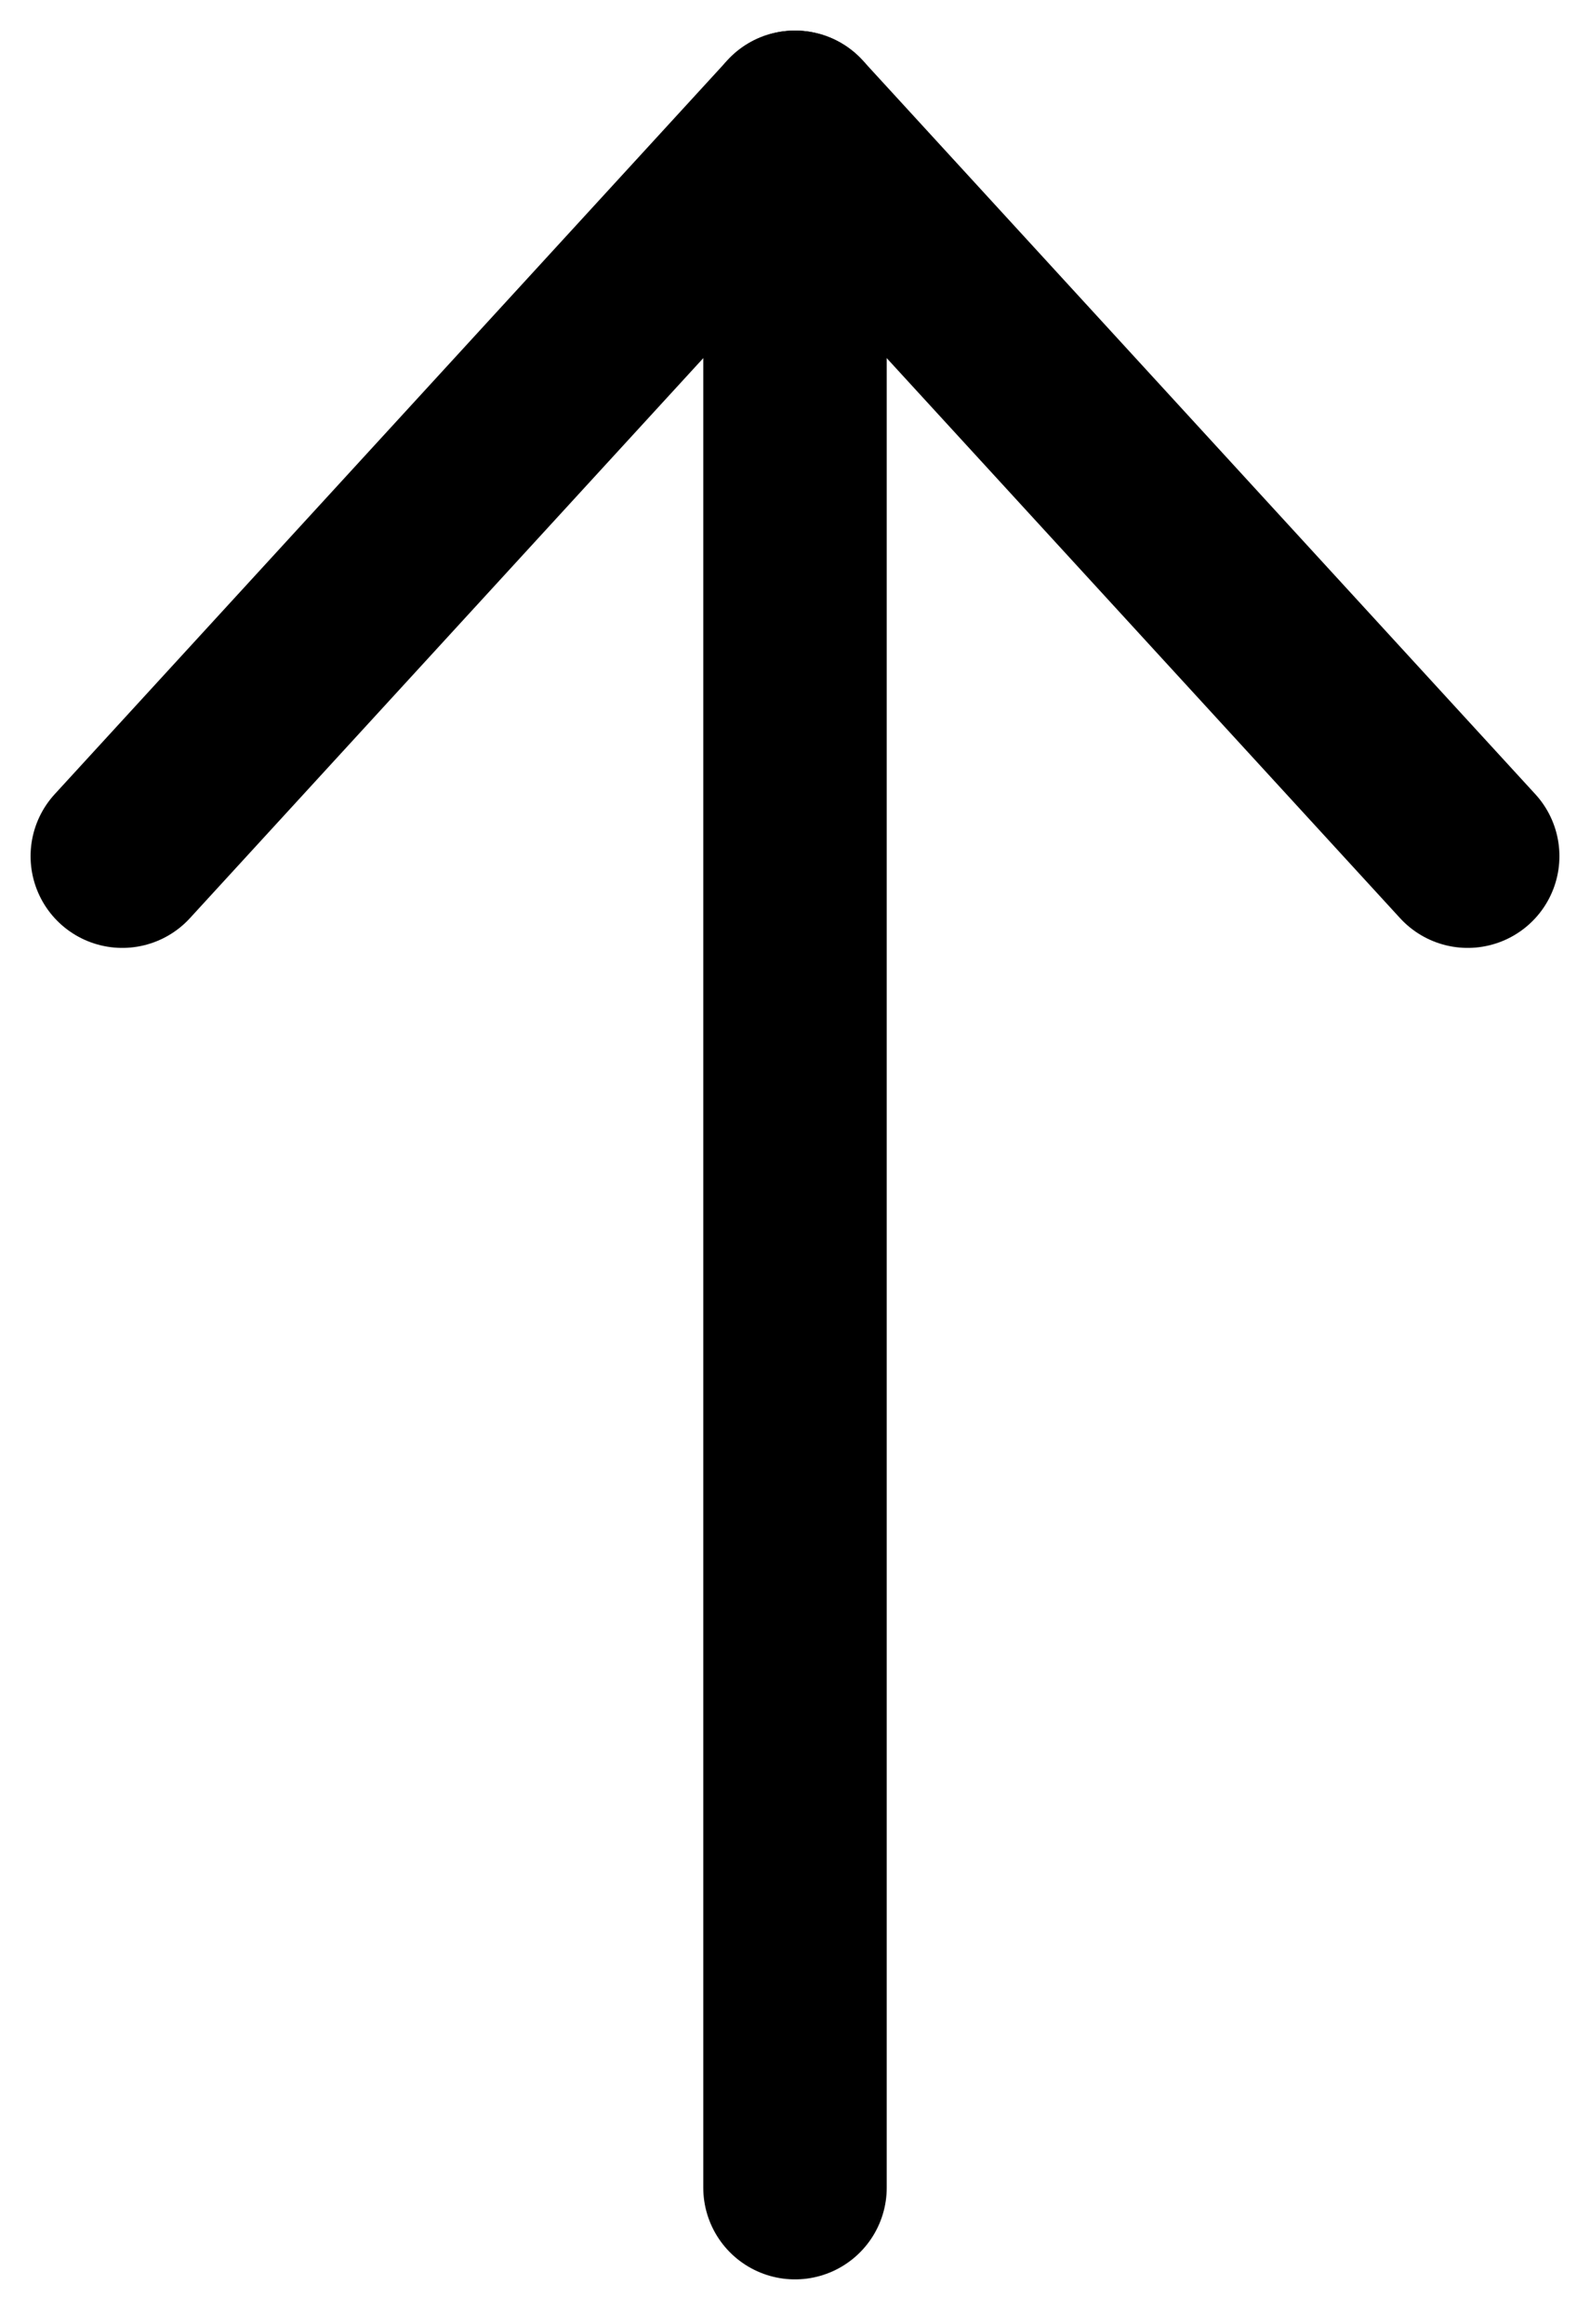
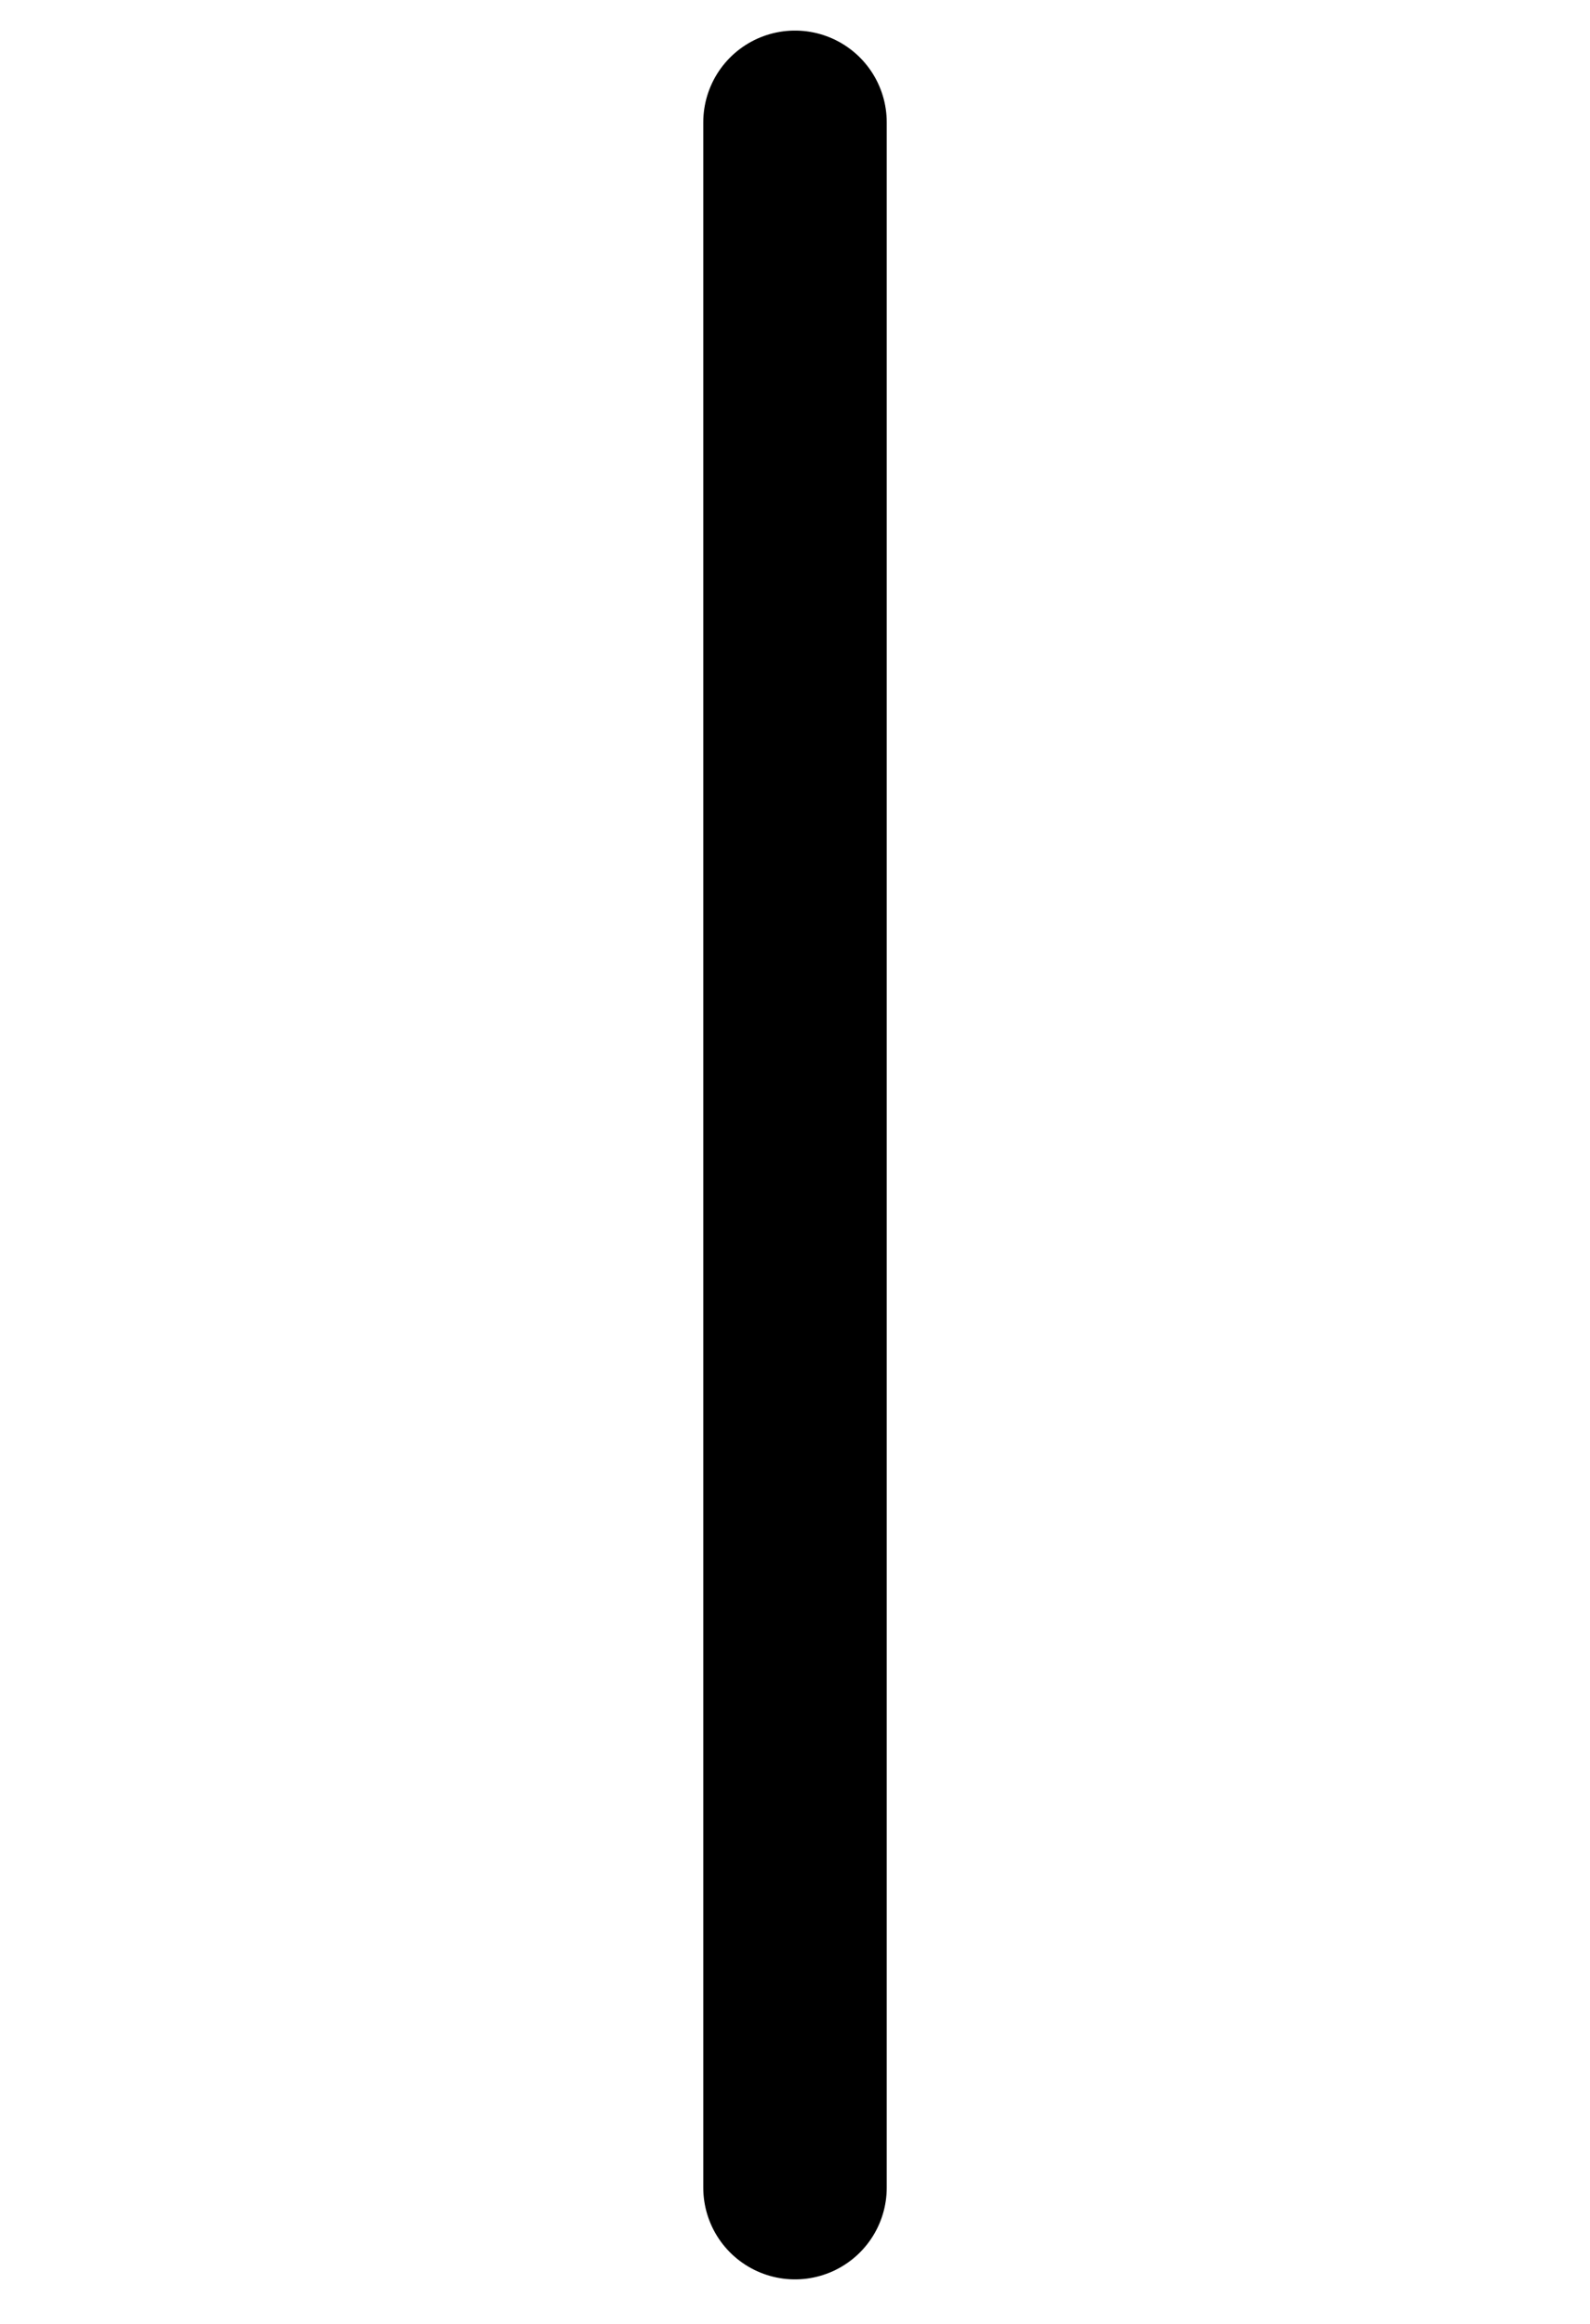
<svg xmlns="http://www.w3.org/2000/svg" width="13px" height="19px" viewBox="0 0 13 19" version="1.1">
  <title>Group</title>
  <g id="Symbols" stroke="none" stroke-width="1" fill="none" fill-rule="evenodd" stroke-linecap="round" stroke-linejoin="round">
    <g id="footer" transform="translate(-1401, -916)" stroke="#000000" stroke-width="1.5">
      <g id="Group-3-Copy" transform="translate(1373.233, 892)">
        <g id="Group" transform="translate(28.767, 25)">
-           <polyline id="Path-2" transform="translate(5.5, 3) scale(1, -1) translate(-5.5, -3) " points="0 0 5.5 6 11 0" />
          <line x1="5.5" y1="0" x2="5.5" y2="16.886" id="Path-3" />
        </g>
      </g>
    </g>
  </g>
</svg>